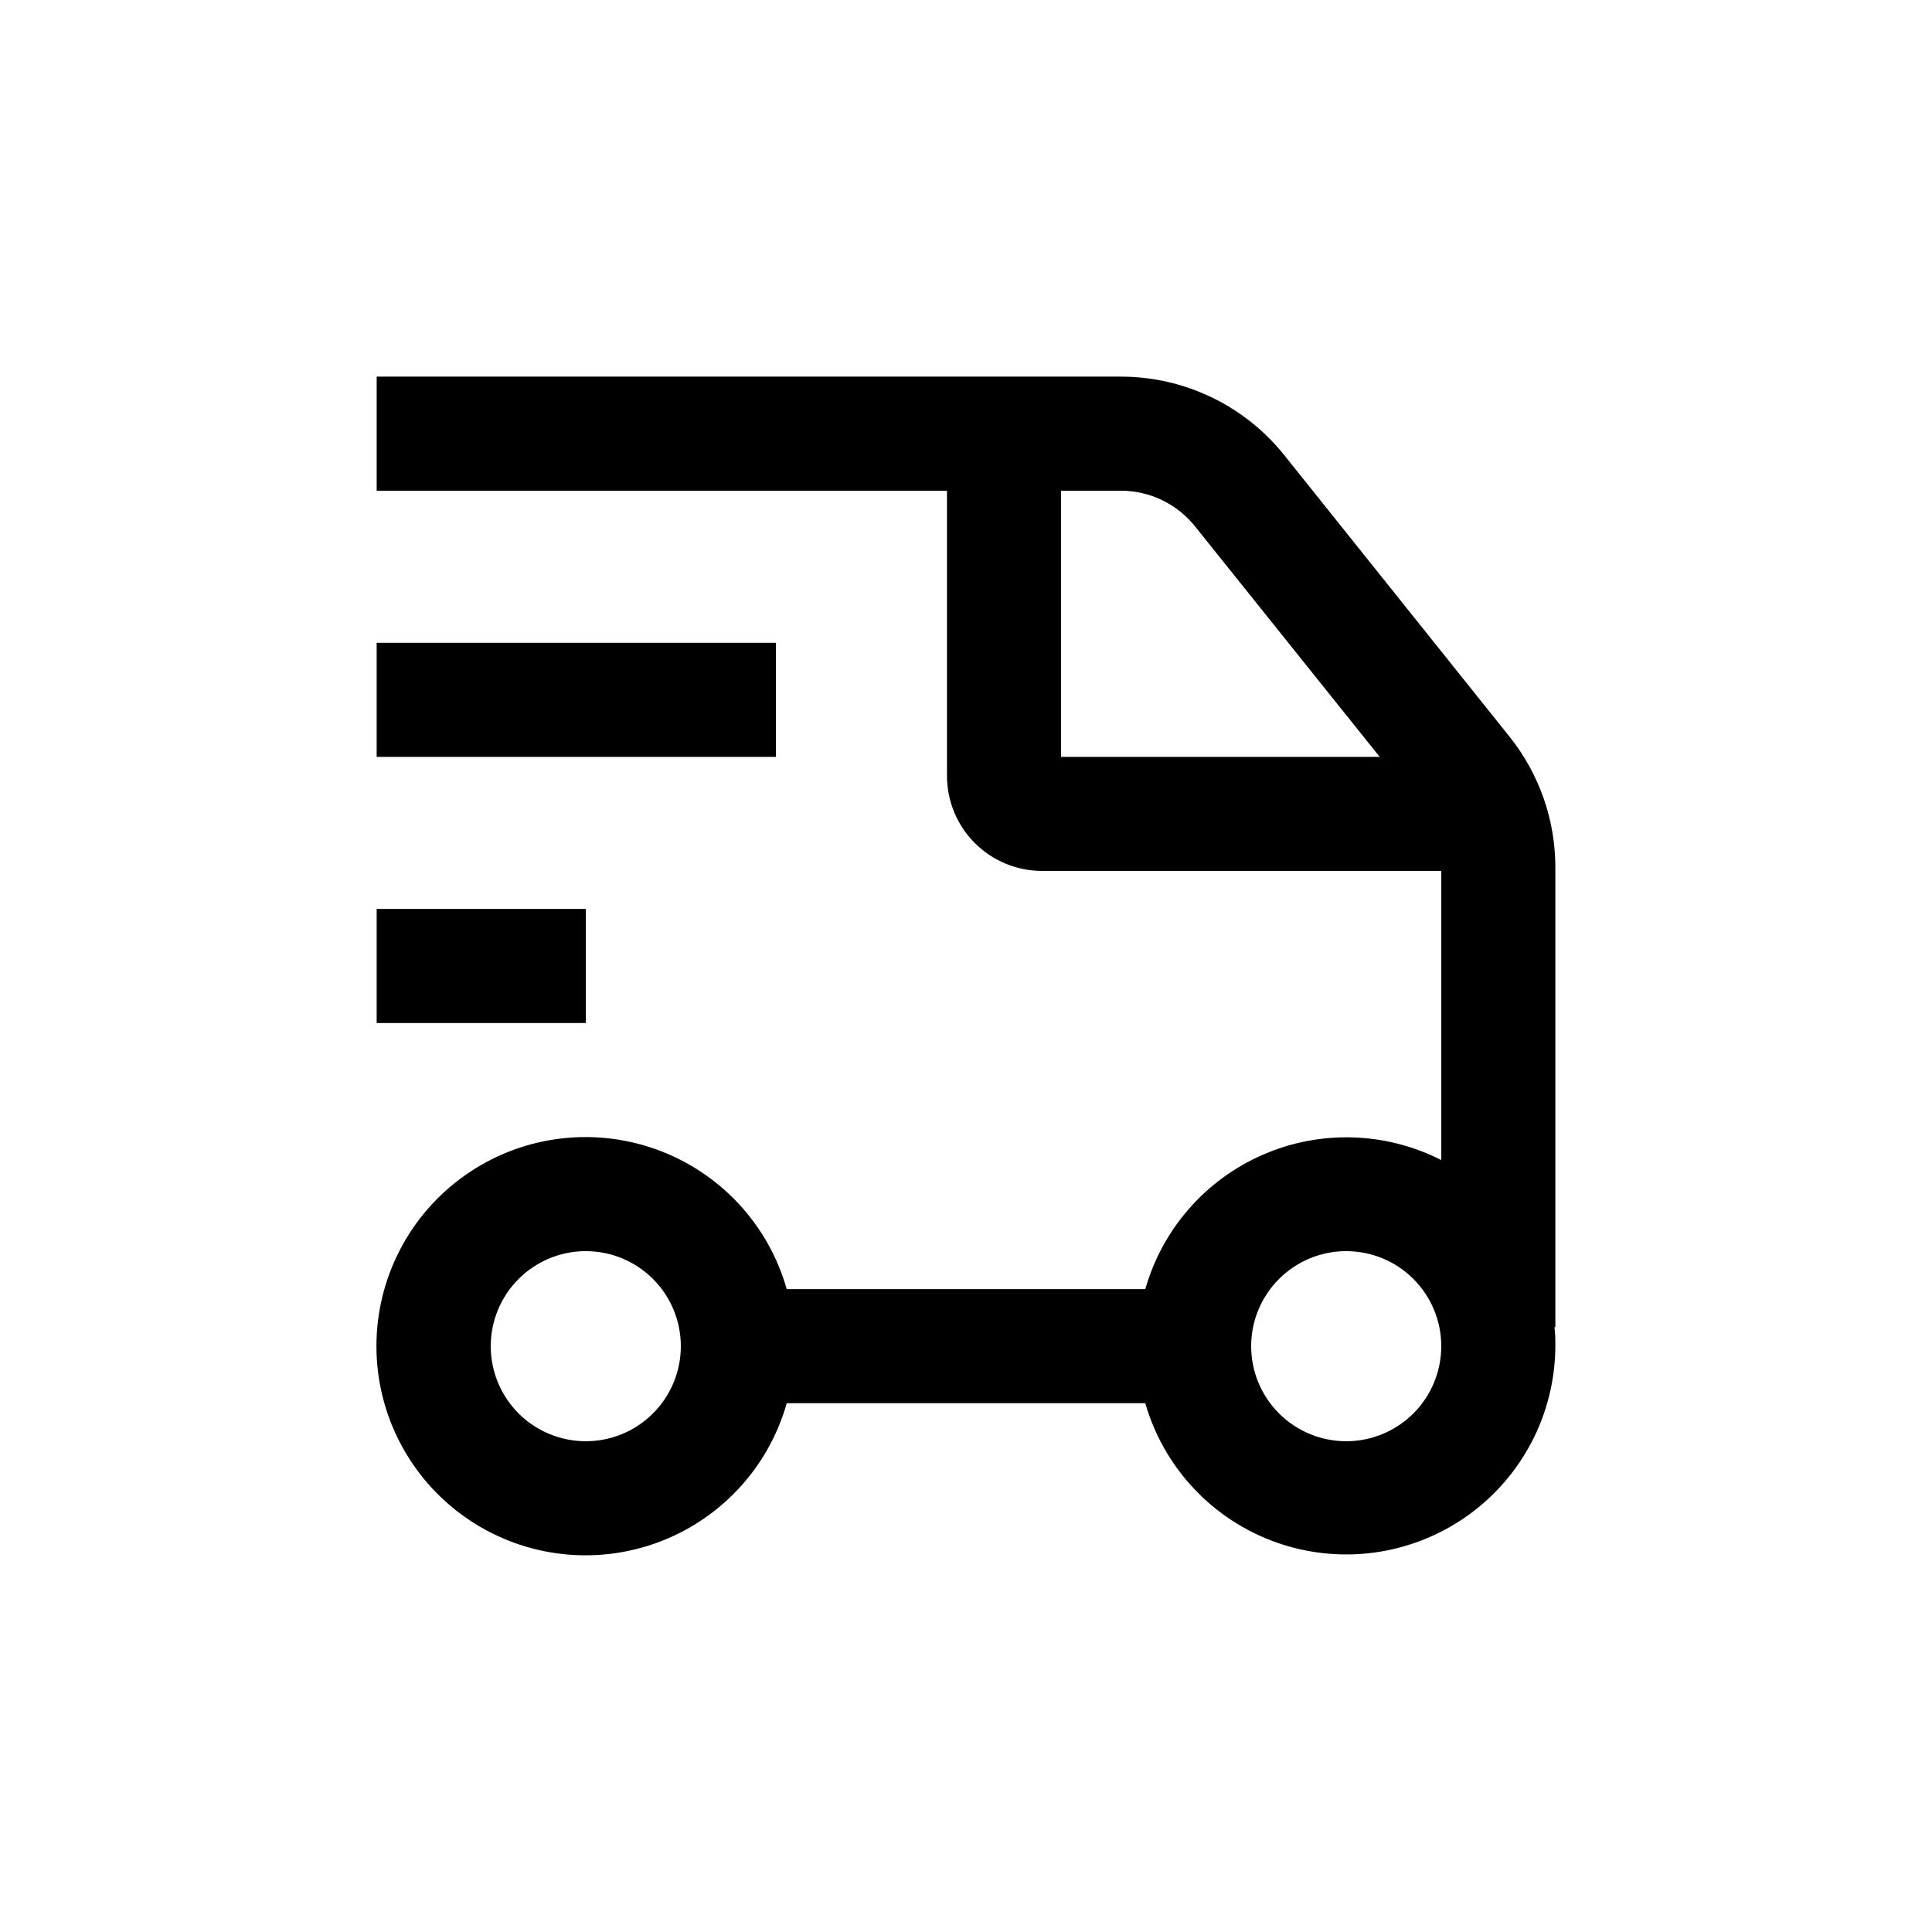
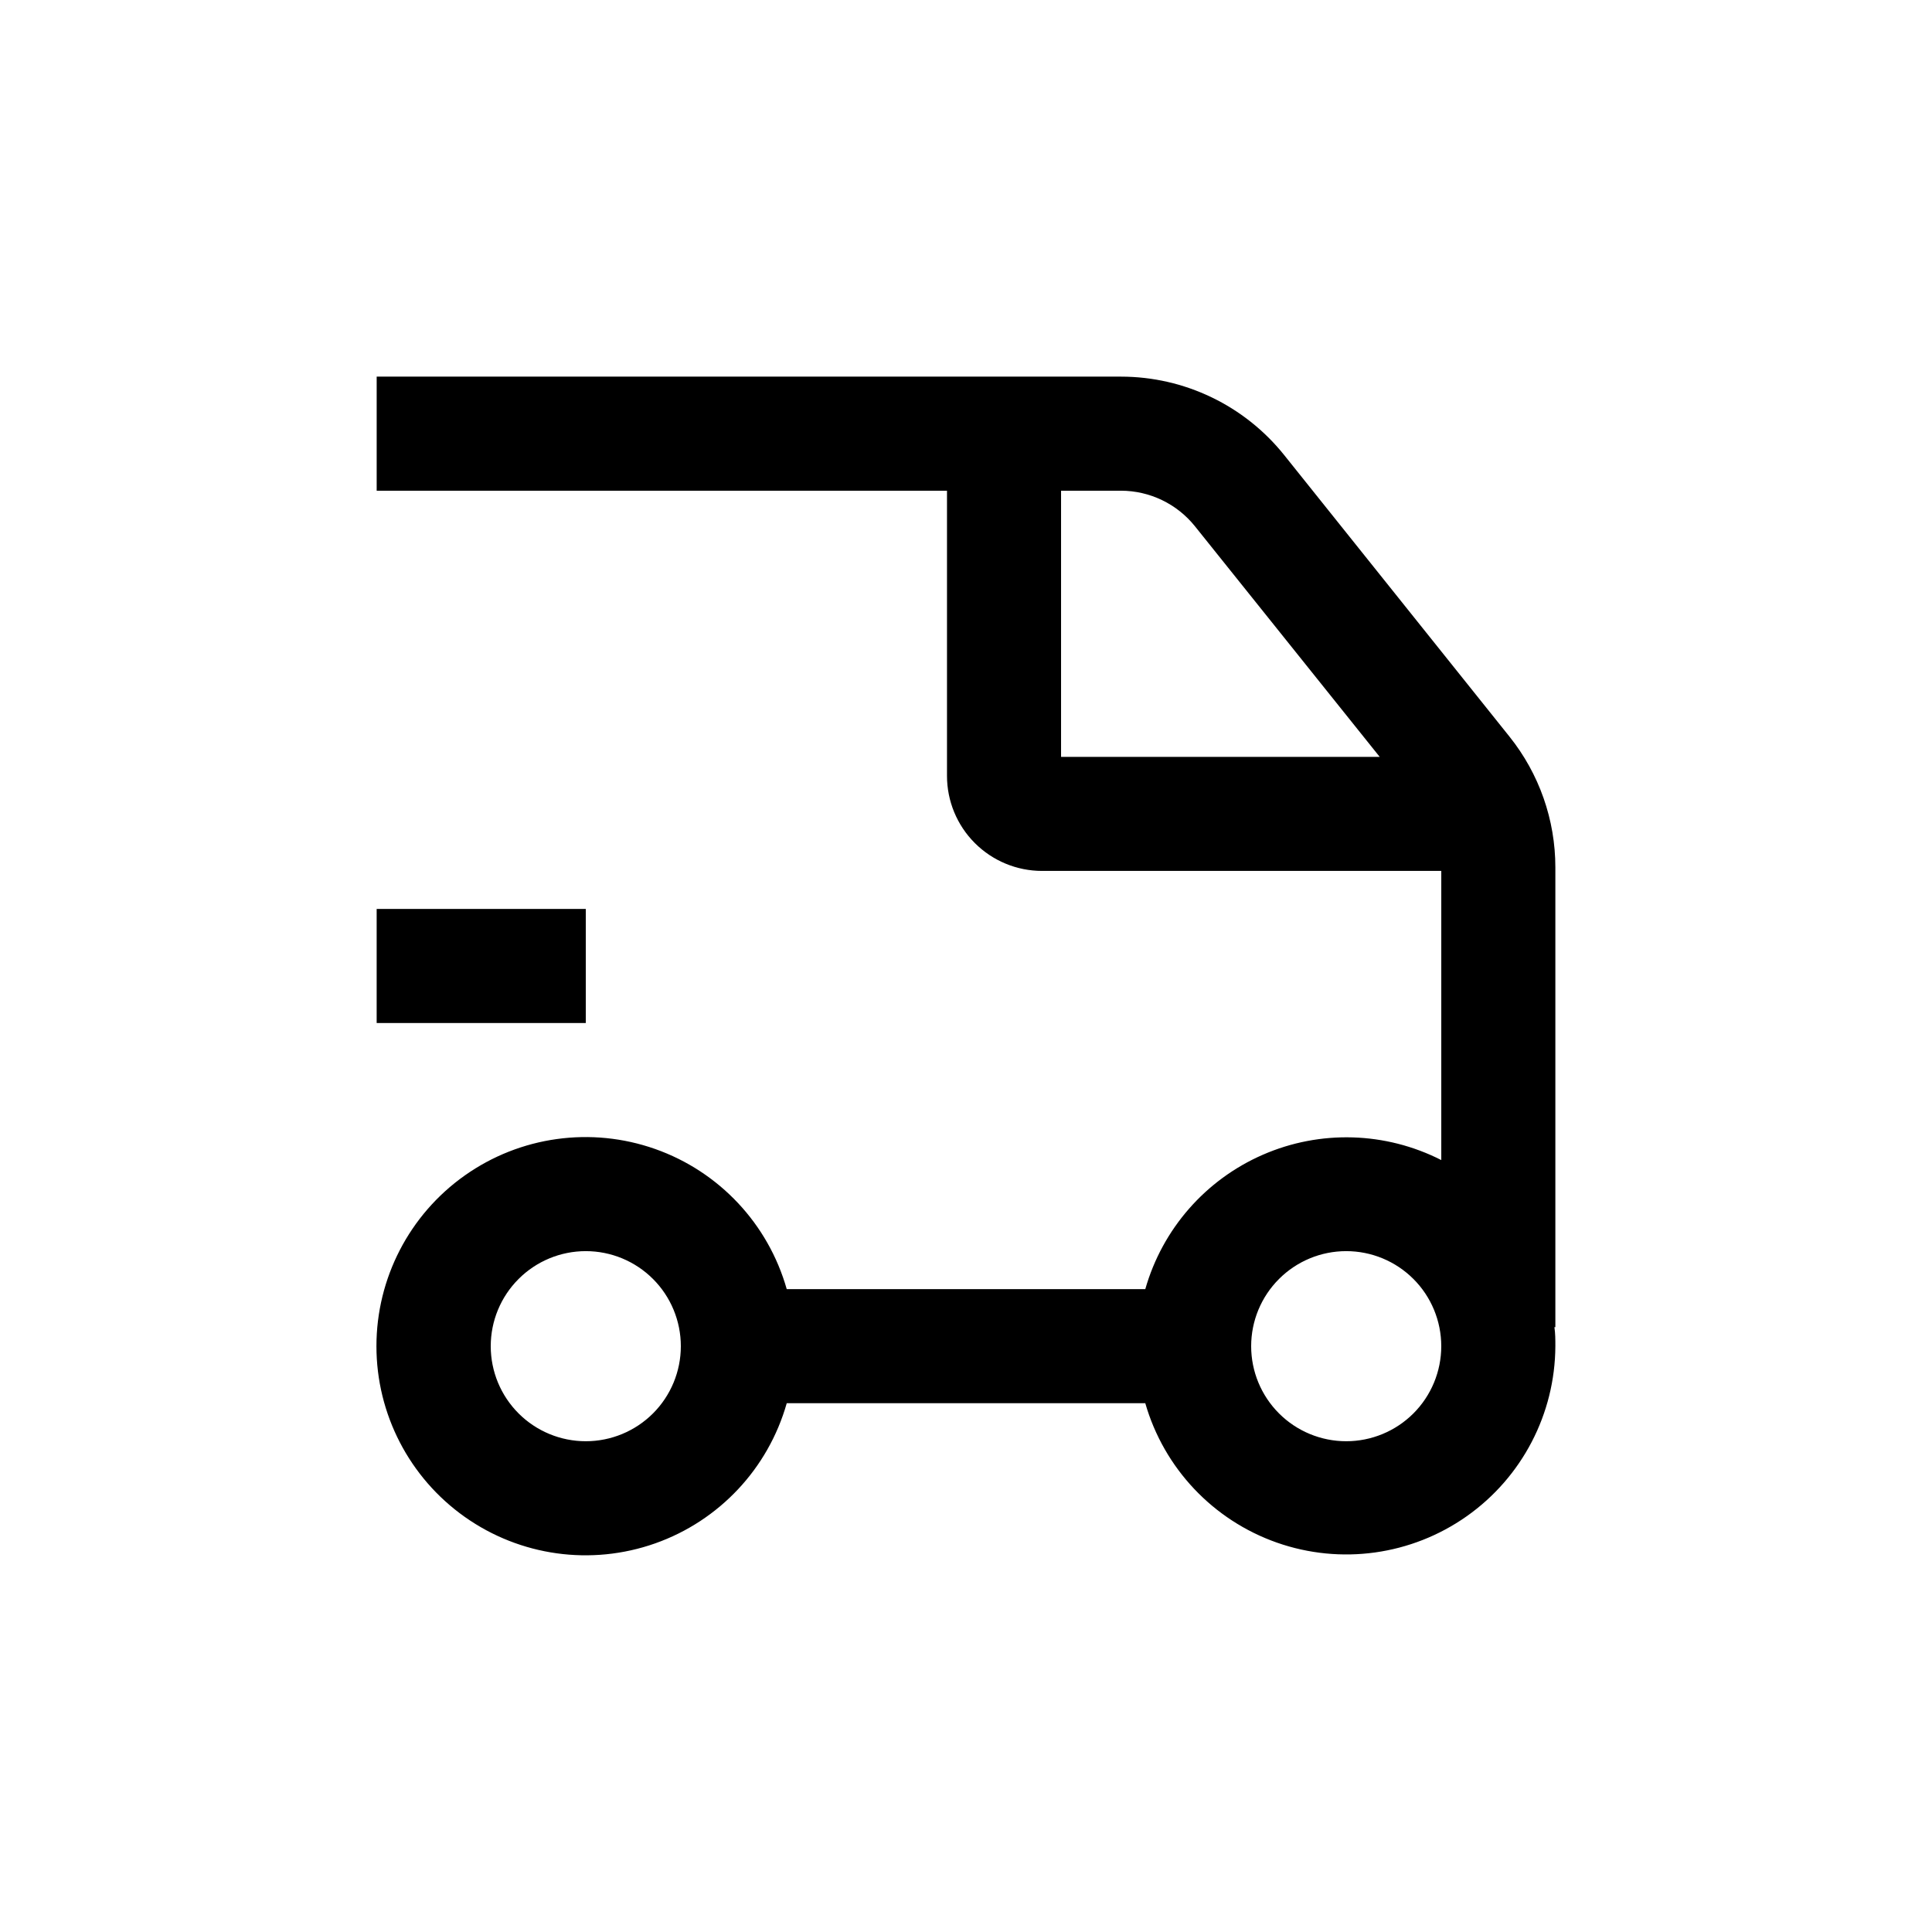
<svg xmlns="http://www.w3.org/2000/svg" fill="#000000" width="800px" height="800px" version="1.1" viewBox="144 144 512 512">
  <g>
    <path d="m484.34 264.62c-10.516-13.148-26.438-20.805-43.277-20.809h-197.24v30.23h151.14v75.57c0 6.68 2.652 13.09 7.379 17.812 4.723 4.723 11.129 7.379 17.812 7.379h105.8v76.629c-14.762-7.516-32.109-8.035-47.293-1.41-15.188 6.621-26.613 19.688-31.148 35.617h-95.02c-4.906-17.305-17.902-31.152-34.863-37.141-16.961-5.988-35.773-3.375-50.457 7.012-14.688 10.391-23.414 27.258-23.414 45.246 0 17.984 8.727 34.855 23.414 45.242 14.684 10.387 33.496 13.004 50.457 7.012 16.961-5.988 29.957-19.836 34.863-37.141h95.02c4.965 17.23 17.961 30.996 34.879 36.941 16.918 5.945 35.668 3.34 50.32-7 14.652-10.336 23.398-27.125 23.473-45.055 0-1.715 0-3.375-0.25-5.039h0.25v-121.87c0-12.582-4.285-24.789-12.141-34.613zm-59.148 9.422h15.871c7.648 0.012 14.875 3.496 19.648 9.473l48.922 61.059h-84.441zm-125.95 251.9c-6.684 0-13.09-2.652-17.812-7.375-4.727-4.727-7.379-11.133-7.379-17.812 0-6.684 2.652-13.09 7.379-17.812 4.723-4.727 11.129-7.379 17.812-7.379 6.68 0 13.086 2.652 17.812 7.379 4.723 4.723 7.375 11.129 7.375 17.812 0 6.68-2.652 13.086-7.375 17.812-4.727 4.723-11.133 7.375-17.812 7.375zm201.52 0c-6.684 0-13.09-2.652-17.812-7.375-4.727-4.727-7.379-11.133-7.379-17.812 0-6.684 2.652-13.09 7.379-17.812 4.723-4.727 11.129-7.379 17.812-7.379 6.68 0 13.086 2.652 17.812 7.379 4.723 4.723 7.375 11.129 7.375 17.812 0 6.68-2.652 13.086-7.375 17.812-4.727 4.723-11.133 7.375-17.812 7.375z" />
-     <path d="m243.82 314.35h105.8v30.23h-105.8z" />
    <path d="m243.82 384.88h55.418v30.23h-55.418z" />
  </g>
</svg>